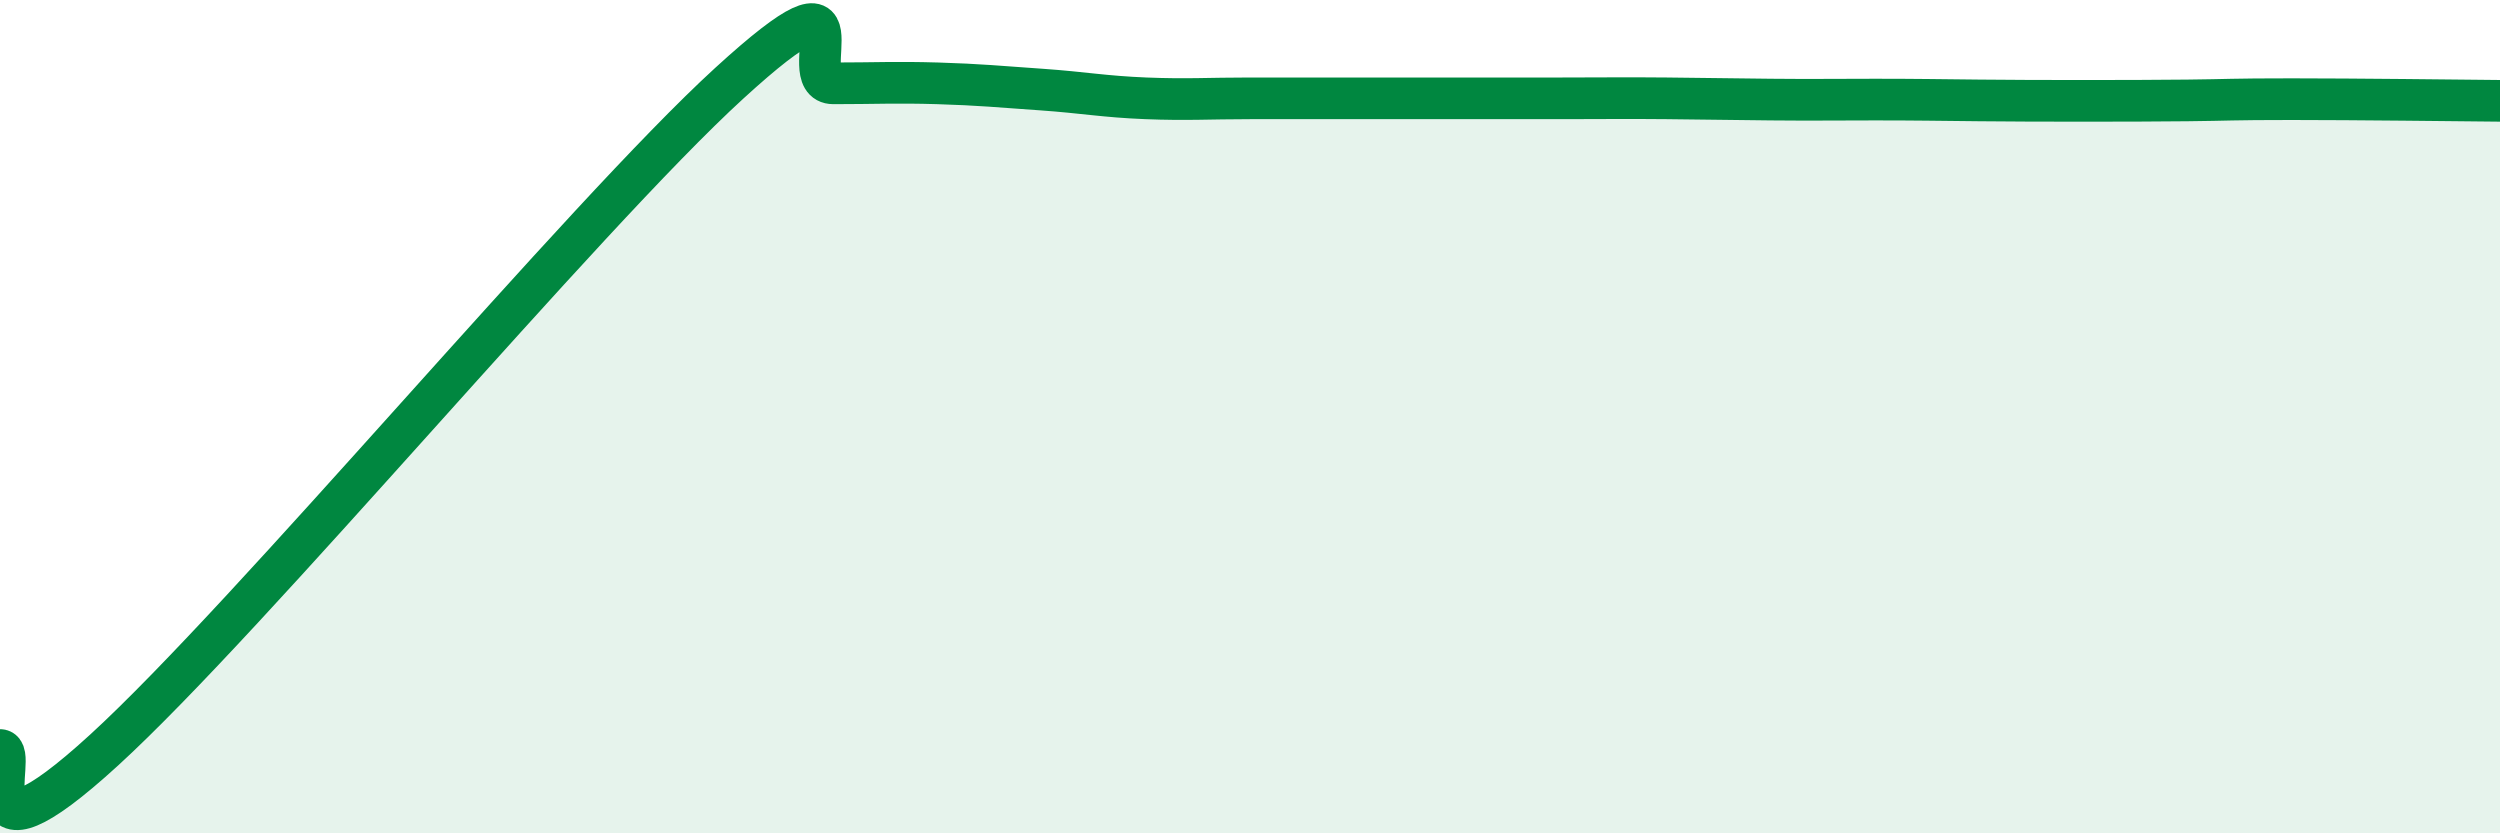
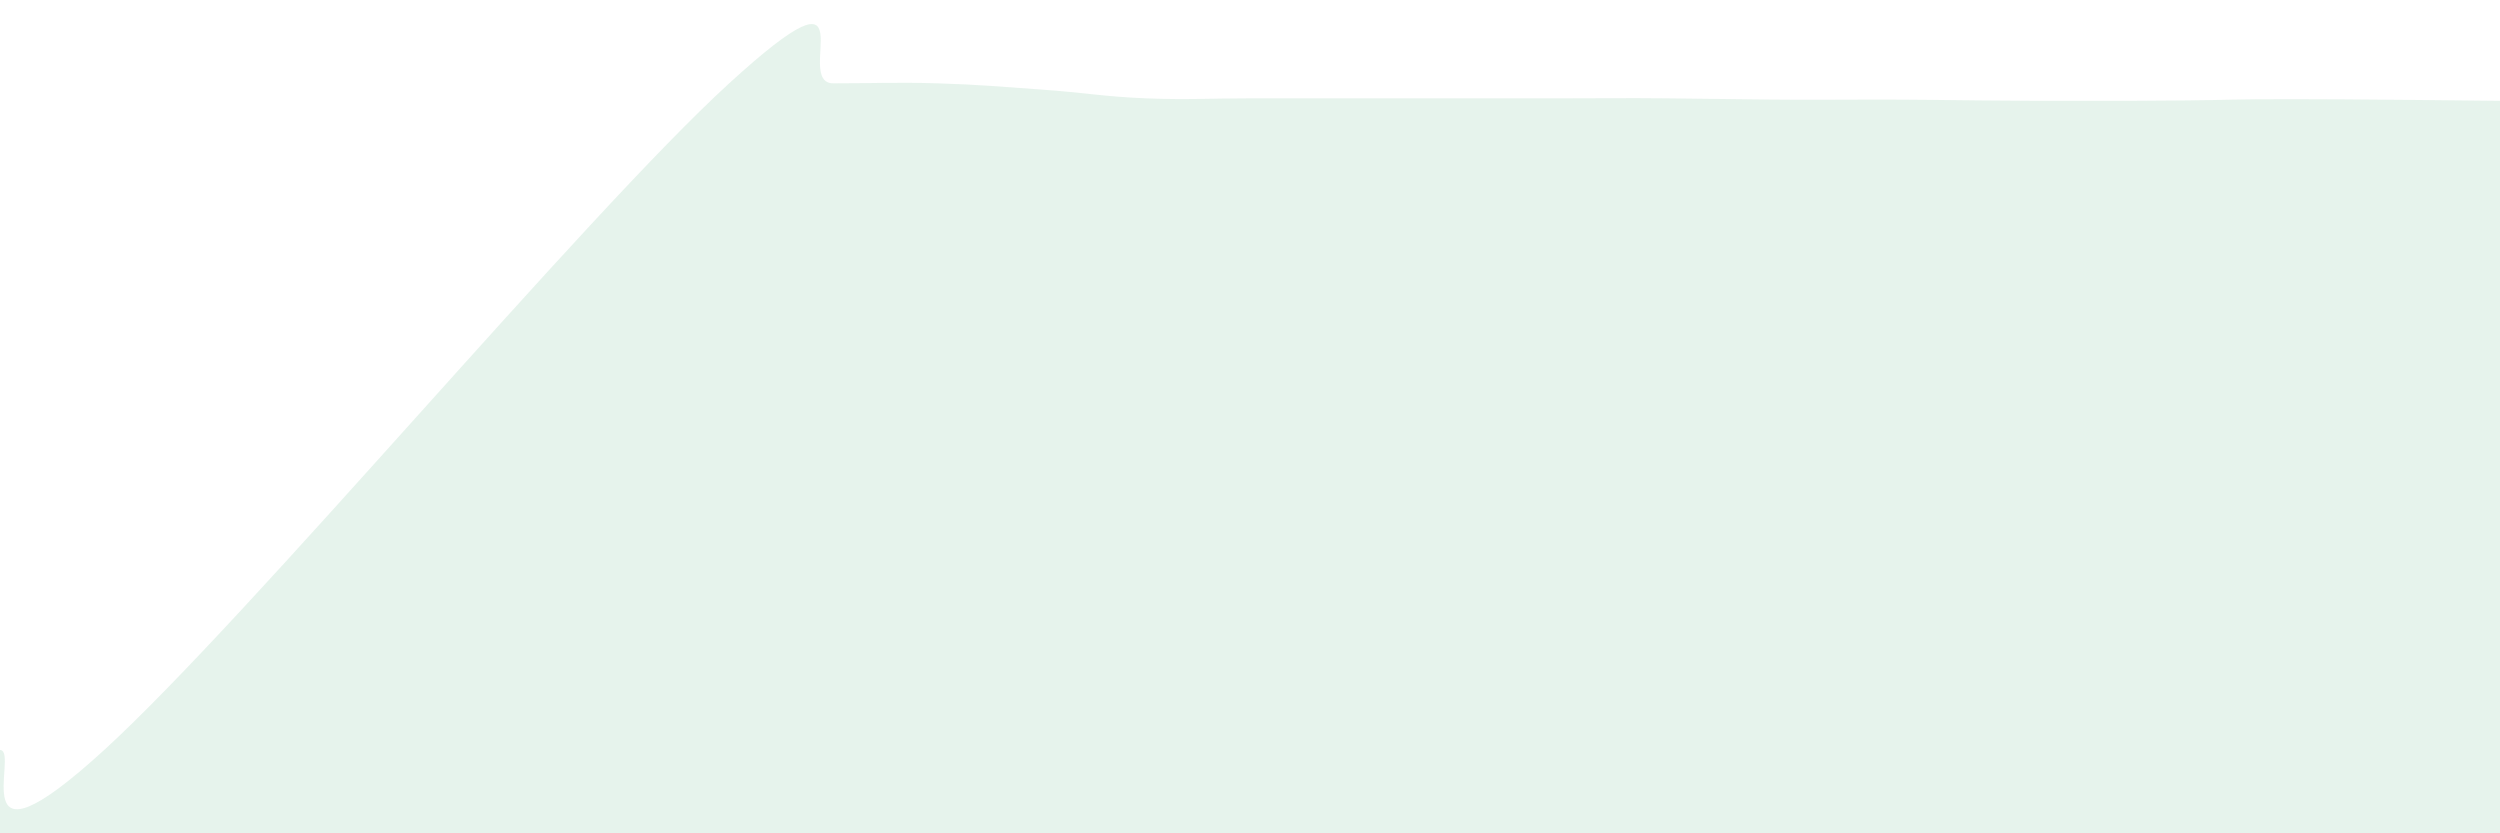
<svg xmlns="http://www.w3.org/2000/svg" width="60" height="20" viewBox="0 0 60 20">
  <path d="M 0,18 C 0.5,18 -1,21.2 2.5,18 C 6,14.8 14,5.2 17.5,2 C 21,-1.2 19,2 20,2 C 21,2 21.5,1.97 22.5,2 C 23.5,2.03 24,2.08 25,2.15 C 26,2.22 26.5,2.32 27.5,2.36 C 28.5,2.4 29,2.36 30,2.36 C 31,2.36 31.5,2.36 32.5,2.36 C 33.5,2.36 34,2.36 35,2.36 C 36,2.36 36.5,2.36 37.5,2.36 C 38.5,2.36 39,2.35 40,2.36 C 41,2.37 41.5,2.38 42.5,2.39 C 43.5,2.4 44,2.39 45,2.39 C 46,2.39 46.5,2.4 47.5,2.41 C 48.5,2.42 49,2.42 50,2.42 C 51,2.42 51.5,2.42 52.5,2.41 C 53.5,2.4 53.5,2.38 55,2.38 C 56.5,2.38 59,2.41 60,2.42L60 20L0 20Z" fill="#008740" opacity="0.1" stroke-linecap="round" stroke-linejoin="round" />
-   <path d="M 0,18 C 0.5,18 -1,21.2 2.5,18 C 6,14.8 14,5.2 17.5,2 C 21,-1.2 19,2 20,2 C 21,2 21.5,1.97 22.5,2 C 23.5,2.03 24,2.08 25,2.15 C 26,2.22 26.5,2.32 27.5,2.36 C 28.5,2.4 29,2.36 30,2.36 C 31,2.36 31.5,2.36 32.5,2.36 C 33.5,2.36 34,2.36 35,2.36 C 36,2.36 36.5,2.36 37.5,2.36 C 38.5,2.36 39,2.35 40,2.36 C 41,2.37 41.5,2.38 42.5,2.39 C 43.5,2.4 44,2.39 45,2.39 C 46,2.39 46.5,2.4 47.5,2.41 C 48.5,2.42 49,2.42 50,2.42 C 51,2.42 51.5,2.42 52.5,2.41 C 53.5,2.4 53.5,2.38 55,2.38 C 56.5,2.38 59,2.41 60,2.42" stroke="#008740" stroke-width="1" fill="none" stroke-linecap="round" stroke-linejoin="round" />
</svg>